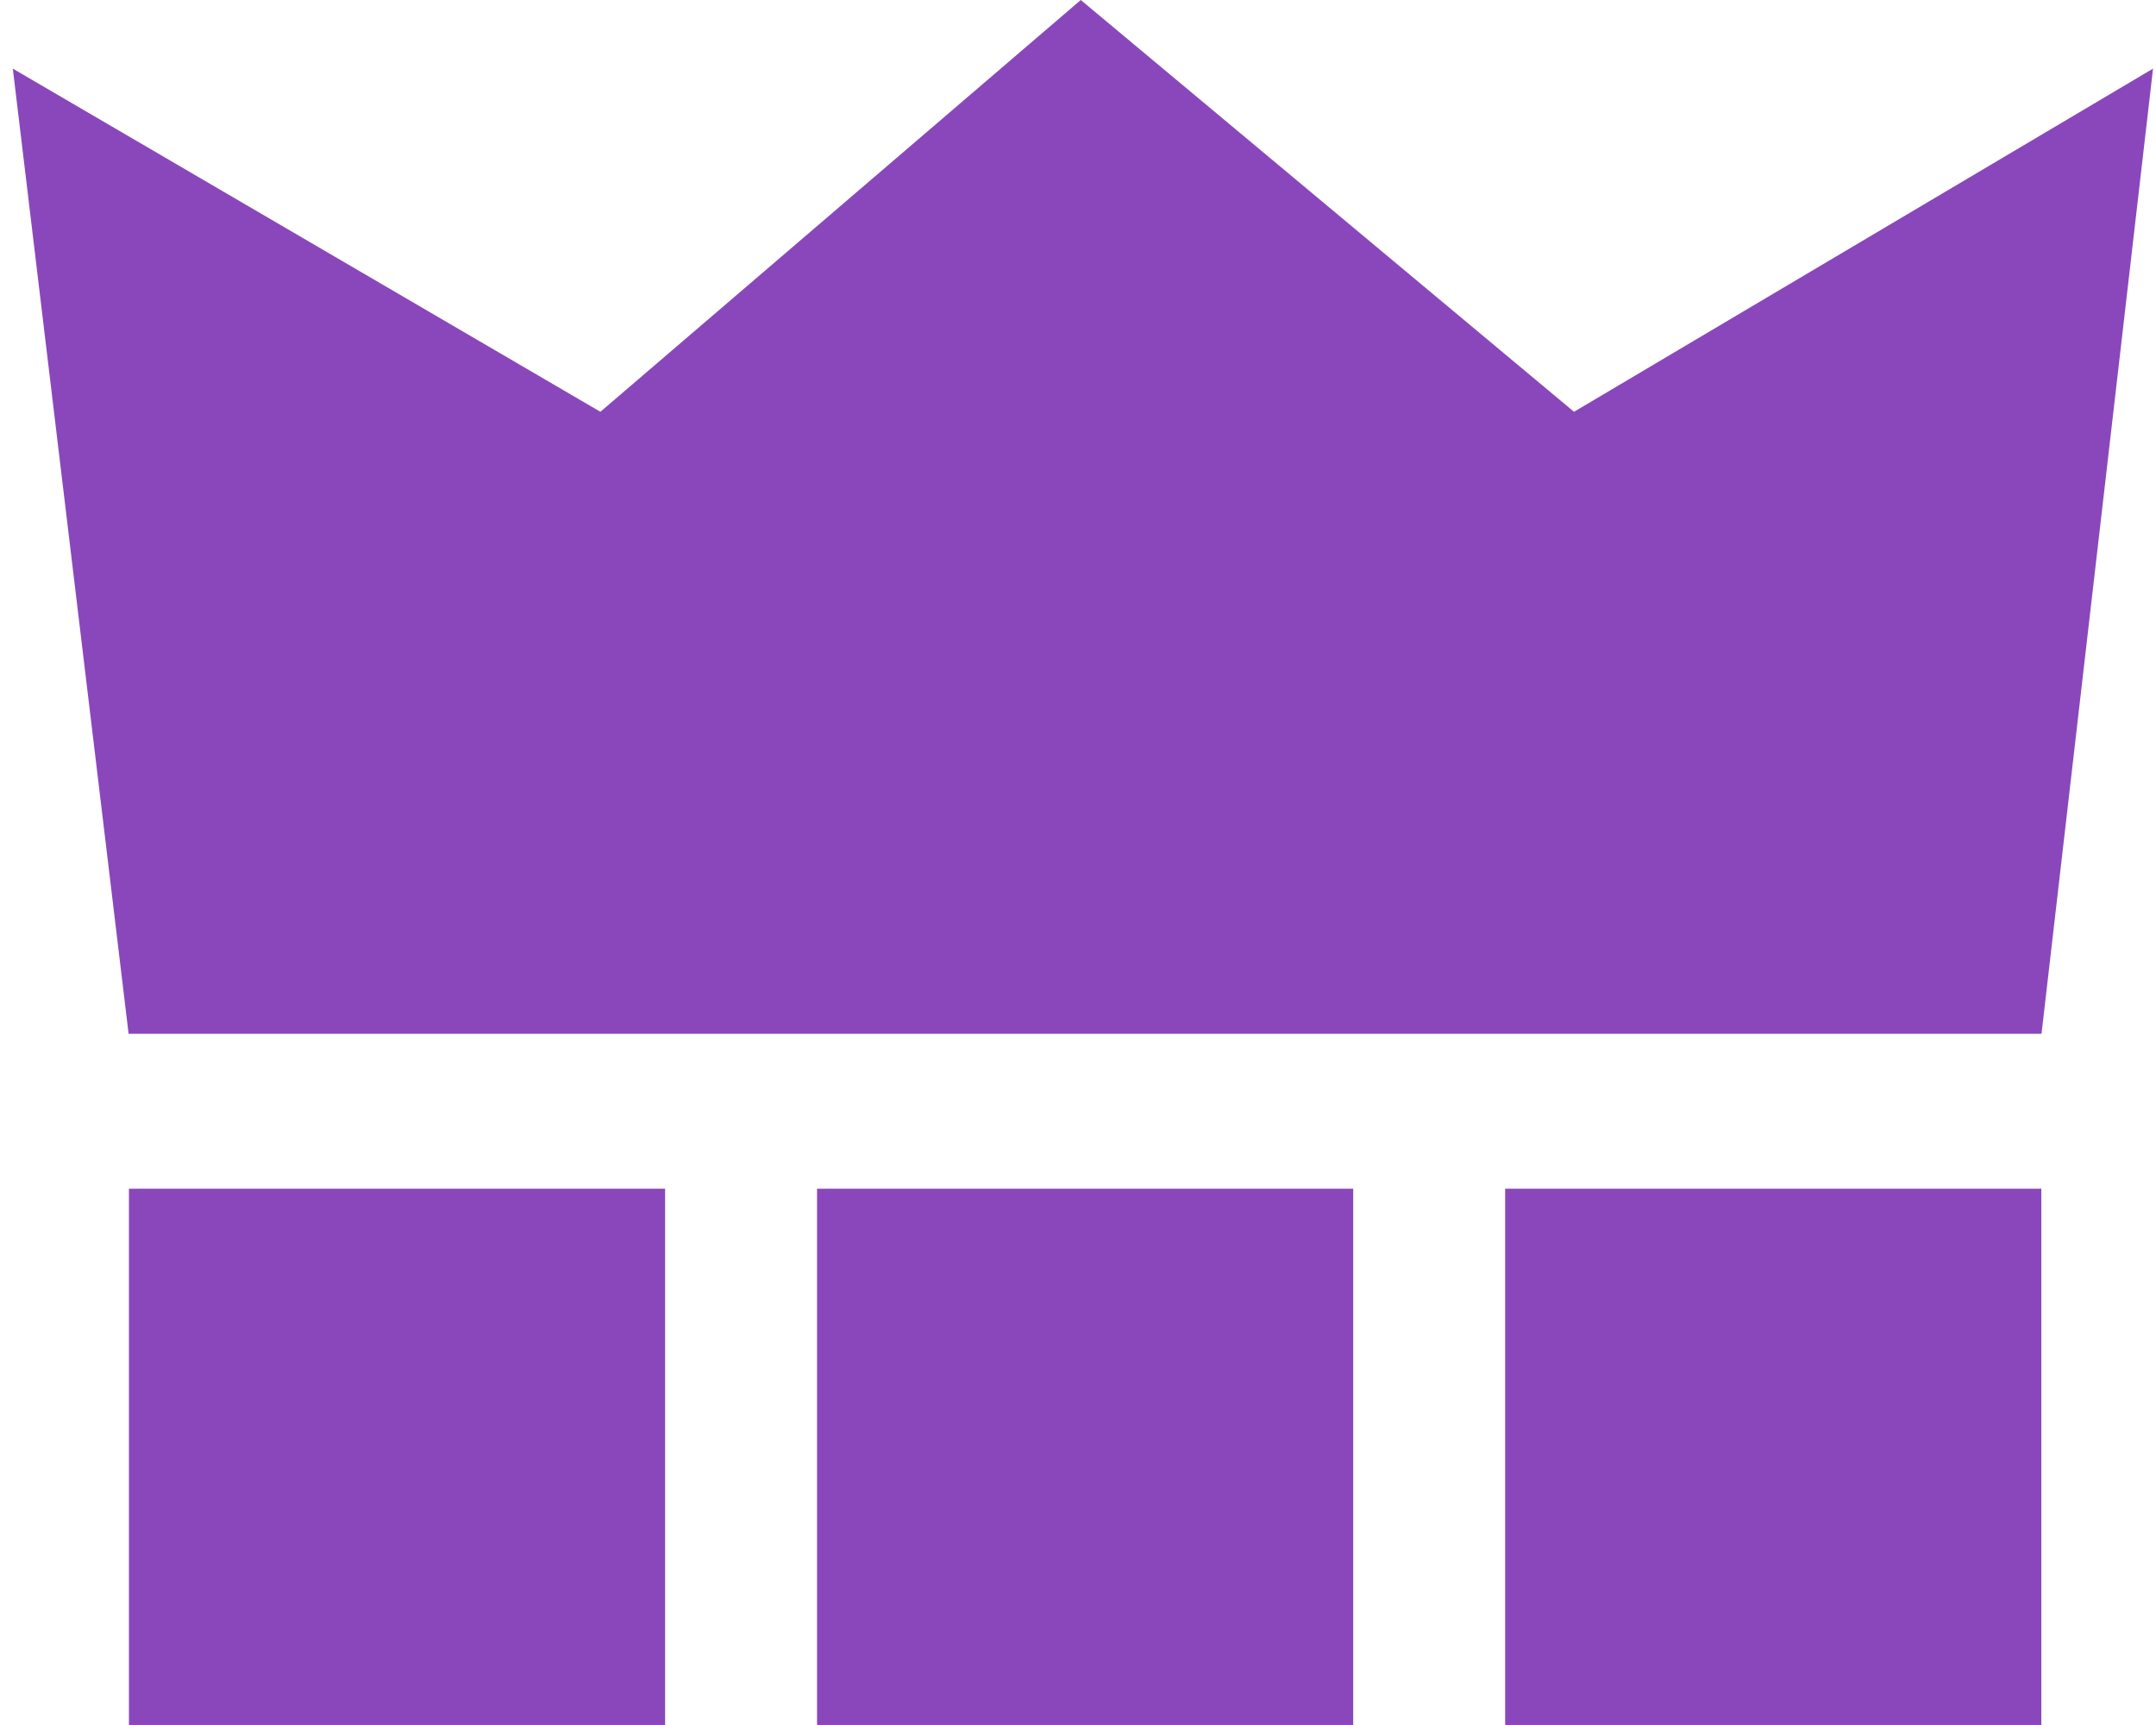
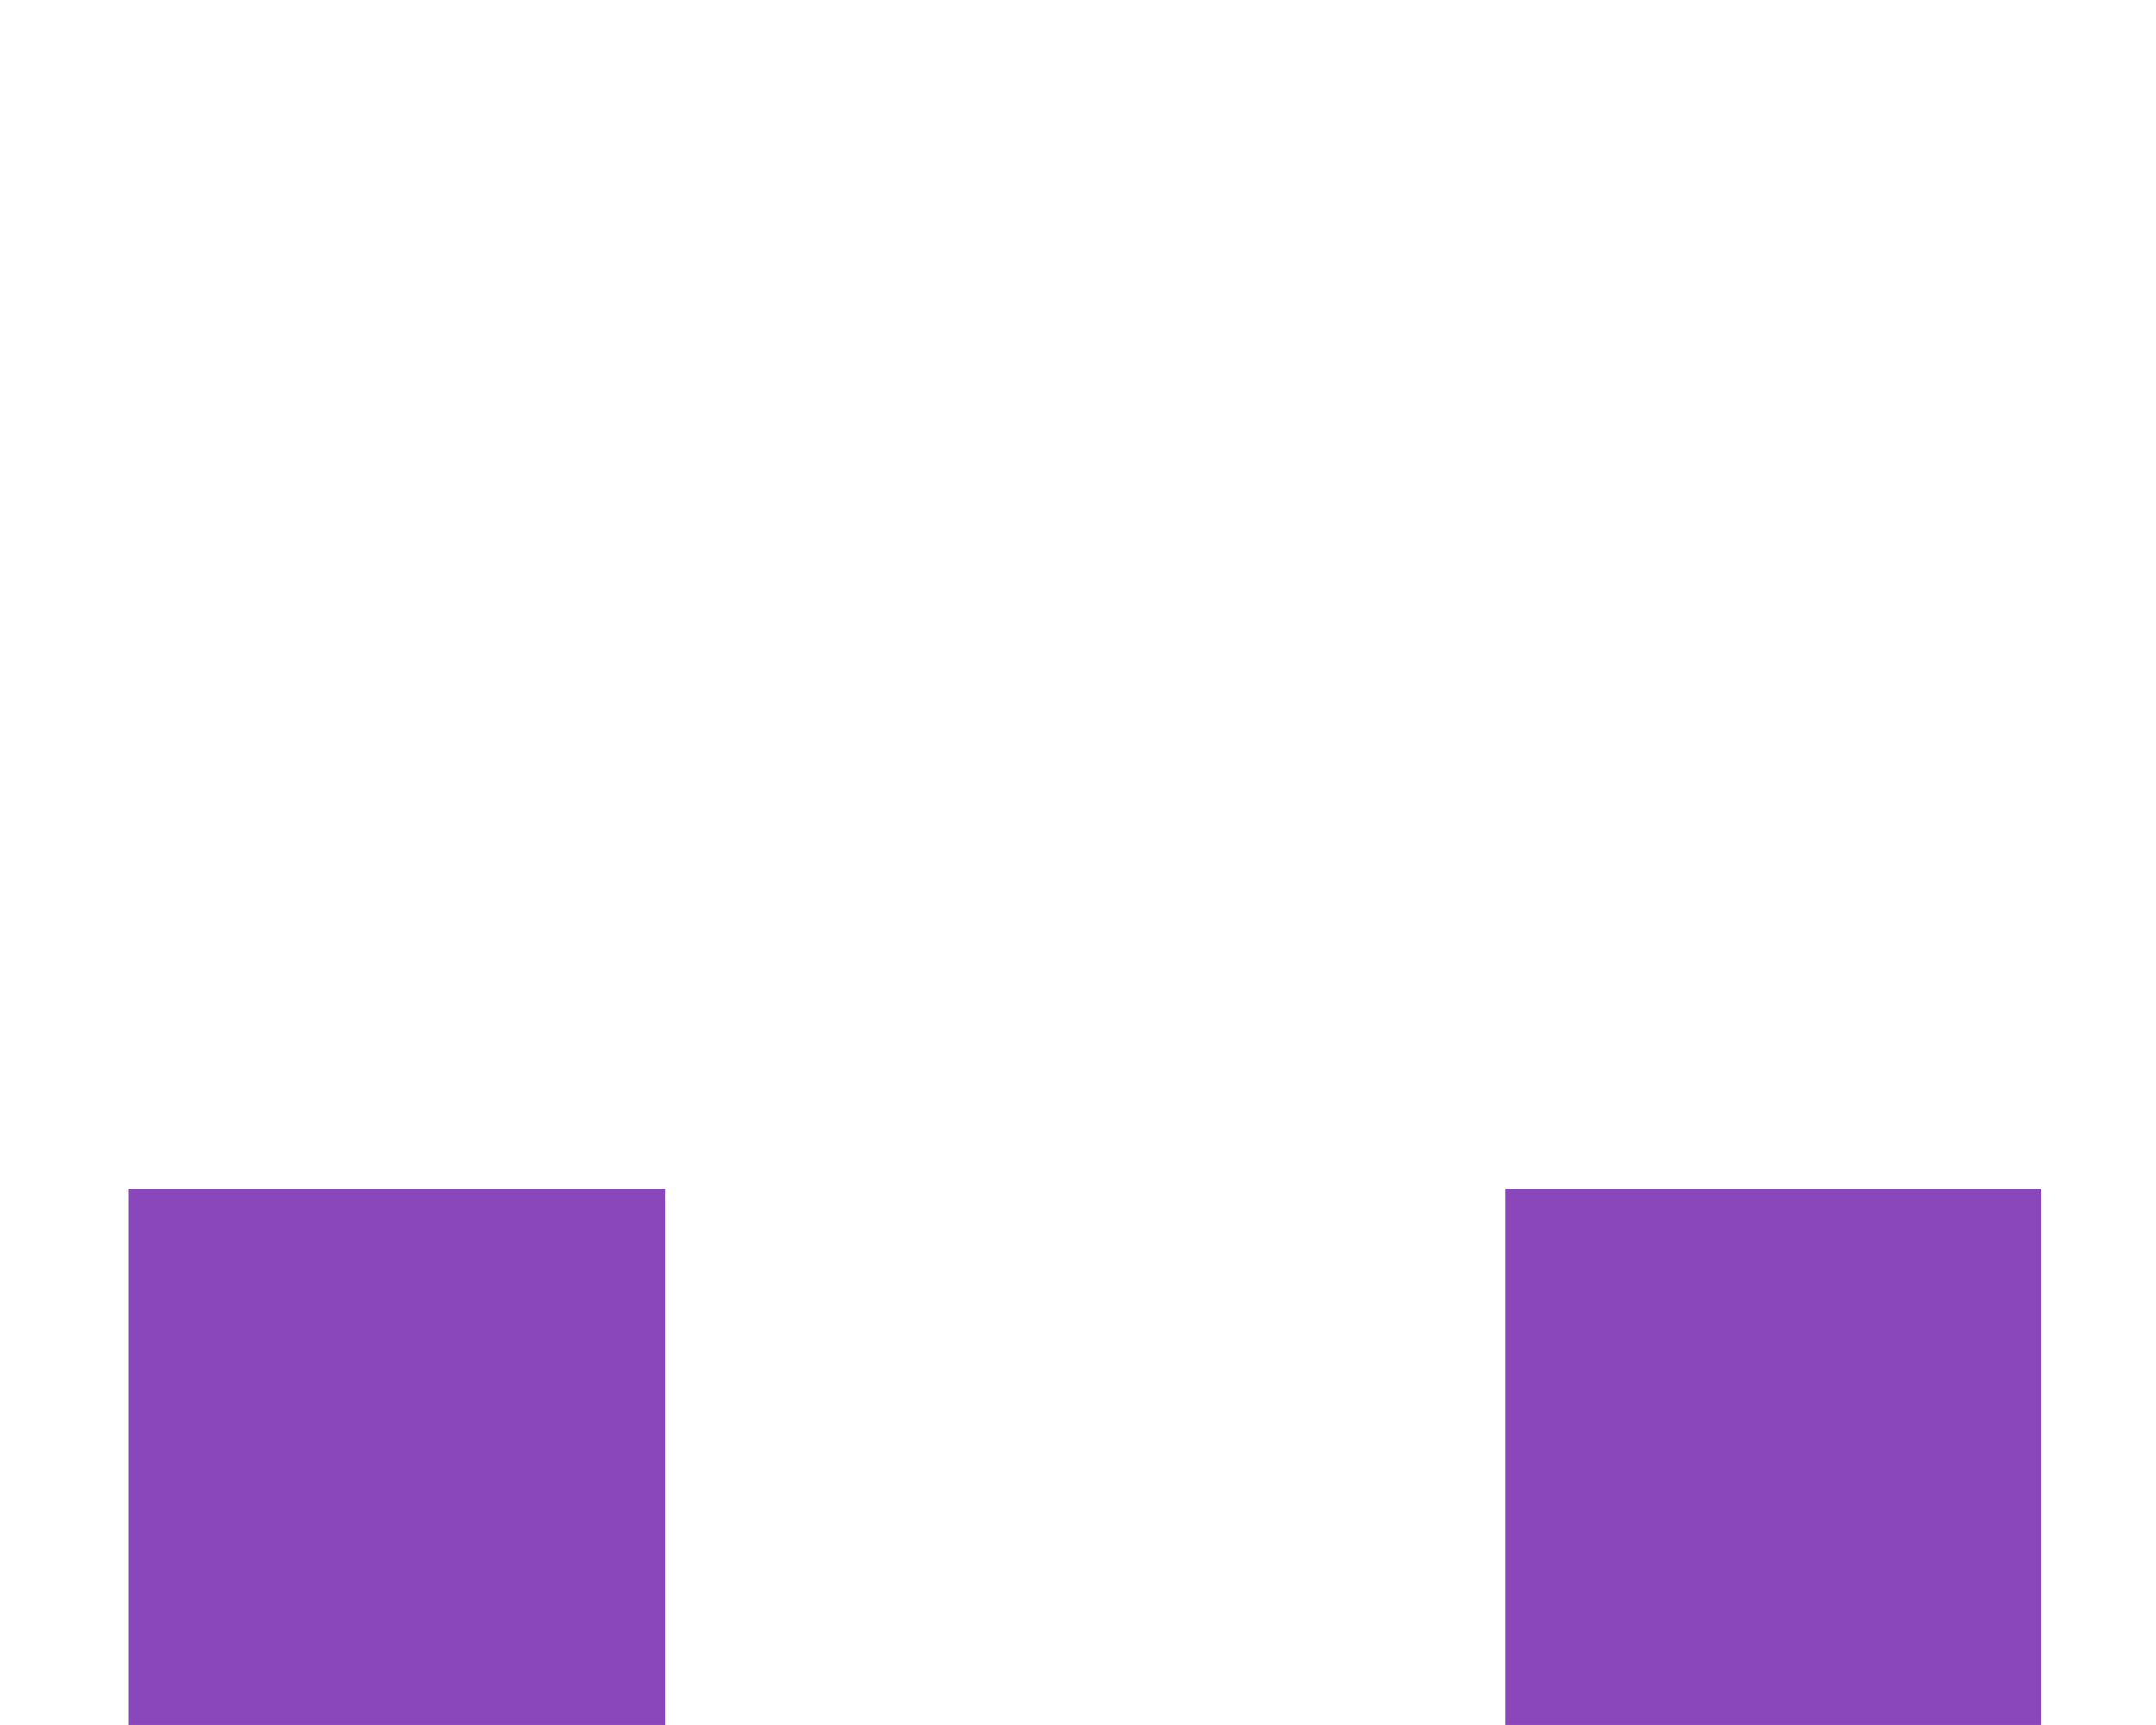
<svg xmlns="http://www.w3.org/2000/svg" width="80" height="64" viewBox="0 0 80 64" fill="none">
  <rect x="4.784" y="44.103" width="19.895" height="19.896" fill="#8A47BB" />
-   <rect x="30.317" y="44.103" width="19.895" height="19.896" fill="#8A47BB" />
  <rect x="55.85" y="44.103" width="19.895" height="19.896" fill="#8A47BB" />
-   <path d="M4.772 38.356L0.475 2.546L22.278 15.278L40.103 -0L58.405 15.278L79.89 2.546L75.752 38.356H4.772Z" fill="#8A47BB" />
</svg>